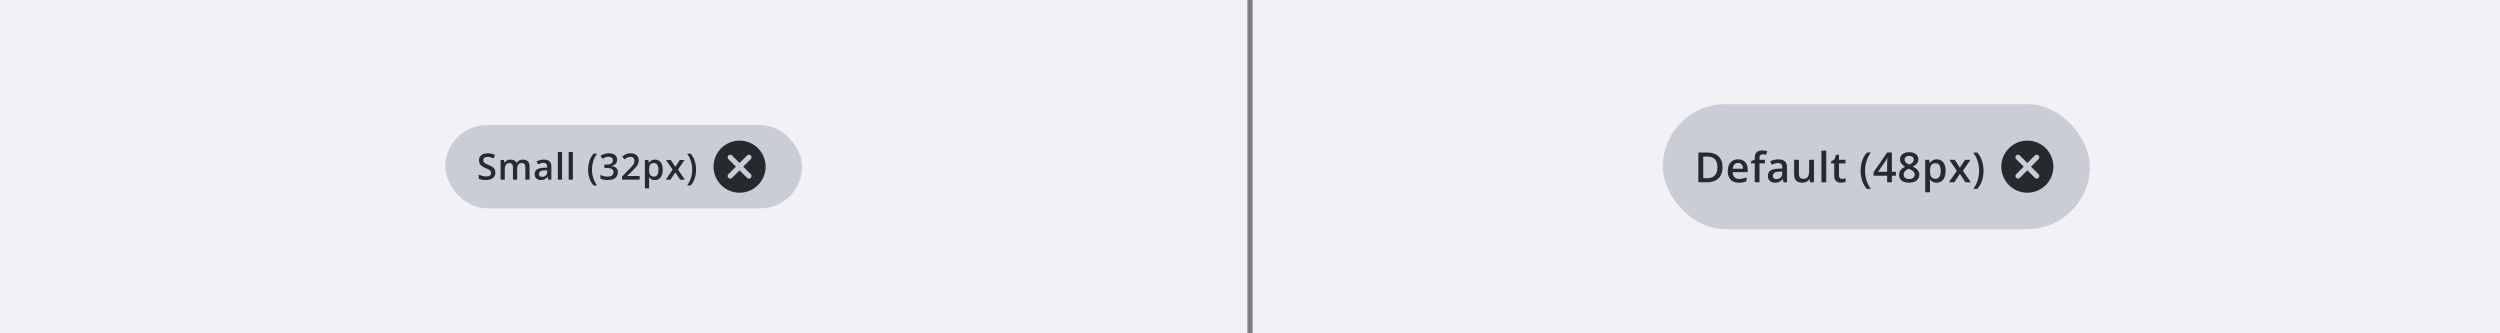
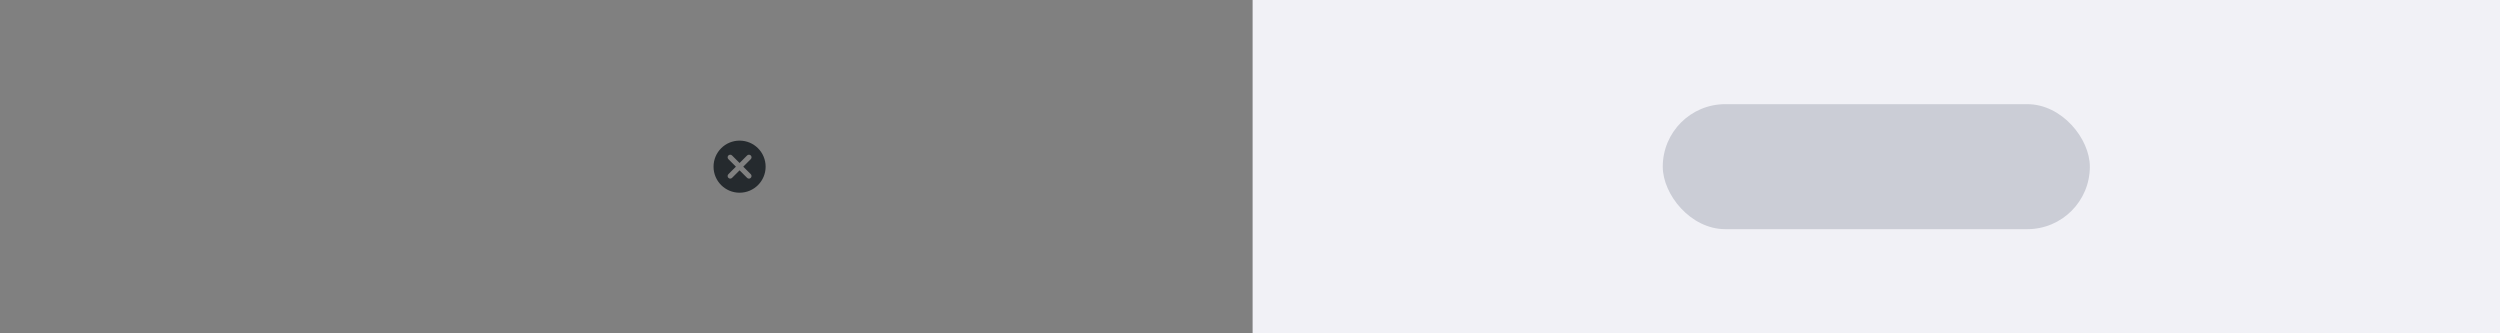
<svg xmlns="http://www.w3.org/2000/svg" fill="none" height="128" viewBox="0 0 960 128" width="960">
  <rect x="0" y="0" width="960" height="128" fill="#808080" stroke="none" />
  <clipPath id="a">
    <path d="m0 0h960v128h-960z" />
  </clipPath>
  <clipPath id="b">
    <path d="m0 0h960v128h-960z" />
  </clipPath>
  <clipPath id="c">
    <path d="m183 52h113v24h-113z" />
  </clipPath>
  <clipPath id="d">
-     <path d="m650.5 52h140v24h-140z" />
-   </clipPath>
+     </clipPath>
  <g clip-path="url(#a)">
    <g clip-path="url(#b)">
-       <path d="m0 0h479v128h-479z" fill="#f1f1f6" />
-       <rect fill="#cbcdd6" height="32" rx="16" width="137" x="171" y="48" />
      <g clip-path="url(#c)" fill="#252a2e">
-         <path d="m190.219 66.279c0 .592-.146 1.103-.438 1.531-.287.428-.702.757-1.244.984-.538.228-1.18.342-1.928.342-.364 0-.713-.021-1.046-.061-.332-.041-.647-.1-.943-.178-.292-.082-.558-.18-.8-.294v-1.545c.406.178.859.34 1.361.485.501.141 1.011.212 1.531.212.424 0 .775-.055 1.053-.164.282-.114.492-.273.629-.478.136-.21.205-.454.205-.732 0-.296-.08-.547-.24-.752-.159-.205-.401-.392-.724-.561-.319-.173-.72-.358-1.203-.554-.328-.132-.643-.282-.944-.451-.296-.169-.56-.367-.793-.595-.232-.228-.417-.497-.553-.807-.133-.315-.199-.684-.199-1.107 0-.565.135-1.048.404-1.449.273-.401.656-.709 1.148-.923.497-.214 1.076-.321 1.736-.321.525 0 1.017.055 1.477.164.465.109.921.264 1.367.465l-.519 1.319c-.41-.169-.809-.303-1.197-.403-.382-.1-.774-.15-1.175-.15-.347 0-.641.052-.882.157-.242.105-.426.253-.554.444-.123.187-.185.41-.185.67 0 .292.071.538.212.738.146.196.37.376.67.54.306.164.698.346 1.176.547.552.228 1.019.467 1.401.718.388.251.684.551.889.902.205.346.308.782.308 1.306zm10.565-4.99c.848 0 1.486.219 1.914.656.433.438.65 1.139.65 2.106v4.949h-1.607v-4.662c0-.574-.111-1.007-.335-1.299-.223-.292-.563-.438-1.018-.438-.638 0-1.099.205-1.381.615-.278.406-.417.996-.417 1.77v4.013h-1.607v-4.662c0-.383-.05-.702-.15-.957-.096-.26-.244-.454-.444-.581-.201-.132-.454-.198-.759-.198-.442 0-.795.1-1.06.301-.259.201-.446.497-.56.889-.114.387-.171.864-.171 1.429v3.78h-1.607v-7.567h1.251l.226 1.019h.089c.155-.264.346-.481.574-.649.232-.173.49-.301.773-.383.282-.086.576-.13.881-.13.565 0 1.042.1 1.429.301.387.196.677.497.868.902h.123c.237-.41.568-.713.992-.909.423-.196.872-.294 1.346-.294zm8.023 0c.957 0 1.679.212 2.167.636.492.424.738 1.085.738 1.982v5.093h-1.142l-.307-1.073h-.055c-.214.273-.435.499-.663.677s-.492.31-.793.397c-.296.091-.659.137-1.087.137-.451 0-.854-.082-1.21-.246-.355-.169-.636-.424-.841-.766s-.307-.775-.307-1.299c0-.779.289-1.365.868-1.757.583-.392 1.463-.608 2.638-.649l1.313-.048v-.397c0-.524-.123-.898-.369-1.121-.242-.223-.583-.335-1.026-.335-.378 0-.745.055-1.1.164-.356.109-.702.244-1.039.403l-.52-1.135c.369-.196.789-.355 1.258-.478.474-.123.966-.184 1.477-.184zm1.312 4.095-.977.034c-.802.027-1.365.164-1.689.41-.323.246-.485.583-.485 1.012 0 .374.111.647.335.82.223.169.517.253.882.253.556 0 1.016-.157 1.38-.472.37-.319.554-.786.554-1.401zm5.705 3.616h-1.613v-10.637h1.613zm4.16 0h-1.613v-10.637h1.613zm5.846-3.835c0-.766.073-1.513.219-2.242.15-.729.378-1.424.683-2.085.306-.661.691-1.272 1.156-1.832h1.401c-.652.87-1.144 1.834-1.477 2.892-.328 1.057-.492 2.142-.492 3.254 0 .725.073 1.442.219 2.153s.365 1.395.656 2.051c.292.661.652 1.281 1.08 1.859h-1.387c-.465-.547-.85-1.144-1.156-1.791-.305-.647-.533-1.331-.683-2.051-.146-.72-.219-1.456-.219-2.208zm11.147-3.876c0 .451-.092.843-.274 1.176-.182.333-.433.606-.752.82-.314.21-.679.36-1.094.451v.048c.798.1 1.4.351 1.805.752.41.401.615.932.615 1.593 0 .579-.139 1.096-.417 1.552-.278.451-.704.807-1.278 1.066-.574.26-1.312.39-2.215.39-.542 0-1.046-.043-1.511-.13-.46-.087-.897-.226-1.312-.417v-1.429c.424.21.875.371 1.353.485.479.114.932.171 1.361.171.834 0 1.429-.155 1.784-.465.355-.314.533-.747.533-1.299 0-.355-.093-.647-.28-.875-.182-.228-.467-.399-.855-.513-.382-.114-.877-.171-1.483-.171h-.882v-1.292h.889c.579 0 1.043-.068 1.394-.205.351-.141.604-.335.759-.581.16-.246.239-.533.239-.861 0-.428-.139-.761-.417-.998-.278-.241-.69-.362-1.237-.362-.337 0-.645.039-.923.116-.273.077-.526.175-.758.294-.233.118-.454.246-.664.383l-.772-1.114c.378-.282.829-.522 1.353-.718.525-.196 1.135-.294 1.833-.294 1.025 0 1.816.221 2.372.663.556.438.834 1.025.834 1.764zm8.644 7.711h-6.767v-1.21l2.59-2.625c.502-.51.914-.95 1.238-1.319.323-.374.562-.727.717-1.06.16-.333.24-.695.24-1.087 0-.483-.139-.848-.417-1.094-.278-.251-.645-.376-1.101-.376-.433 0-.834.087-1.203.26-.365.169-.743.41-1.135.725l-.882-1.06c.278-.237.575-.454.889-.649.319-.196.675-.351 1.066-.465.392-.118.839-.178 1.34-.178.634 0 1.181.114 1.641.342.46.223.813.535 1.059.936.251.401.376.868.376 1.401 0 .538-.107 1.034-.321 1.49-.214.456-.519.907-.916 1.353-.396.442-.868.923-1.415 1.442l-1.729 1.688v.075h4.73zm5.897-7.711c.897 0 1.617.328 2.16.984.547.656.82 1.631.82 2.926 0 .857-.128 1.579-.383 2.167-.25.583-.604 1.025-1.059 1.326-.452.296-.978.444-1.579.444-.383 0-.716-.05-.998-.15-.283-.1-.525-.23-.725-.39-.201-.164-.369-.342-.506-.533h-.096c.023.182.044.385.062.608.023.219.034.419.034.602v3.083h-1.613v-10.924h1.312l.226 1.046h.075c.141-.214.312-.412.513-.595.205-.182.451-.326.738-.431.292-.109.631-.164 1.019-.164zm-.431 1.312c-.442 0-.798.089-1.066.267-.265.173-.459.435-.582.786-.118.351-.182.791-.191 1.319v.226c0 .561.057 1.037.171 1.429.118.387.312.684.581.889.273.201.643.301 1.107.301.392 0 .716-.107.971-.321.26-.214.454-.519.581-.916.128-.397.192-.864.192-1.401 0-.816-.146-1.449-.438-1.9-.287-.451-.729-.677-1.326-.677zm7.195 2.529-2.529-3.698h1.832l1.729 2.659 1.737-2.659h1.825l-2.543 3.698 2.673 3.869h-1.839l-1.853-2.837-1.859 2.837h-1.825zm9.014.027c0 .756-.073 1.495-.219 2.215-.146.72-.371 1.404-.677 2.051-.3.647-.688 1.244-1.162 1.791h-1.381c.429-.579.789-1.198 1.081-1.859.291-.661.51-1.347.656-2.058.146-.711.218-1.429.218-2.153 0-.738-.075-1.467-.225-2.188-.146-.72-.365-1.413-.656-2.078-.292-.67-.654-1.294-1.087-1.873h1.394c.474.56.862 1.171 1.162 1.832.306.661.531 1.356.677 2.085.146.725.219 1.47.219 2.235z" />
        <path d="m284 54c-5.53 0-10 4.47-10 10s4.47 10 10 10 10-4.47 10-10-4.47-10-10-10zm4.3 14.3c-.39.39-1.02.39-1.41 0l-2.89-2.89-2.89 2.89c-.39.39-1.02.39-1.41 0s-.39-1.02 0-1.41l2.89-2.89-2.89-2.89c-.39-.39-.39-1.02 0-1.41s1.02-.39 1.41 0l2.89 2.89 2.89-2.89c.39-.39 1.02-.39 1.41 0s.39 1.02 0 1.41l-2.89 2.89 2.89 2.89c.38.38.38 1.02 0 1.41z" />
      </g>
      <path d="m0 0h479v128h-479z" fill="#f1f1f6" transform="translate(481)" />
      <rect fill="#cbcdd6" height="48" rx="24" width="164" x="638.5" y="40" />
      <g clip-path="url(#d)" fill="#252a2e">
-         <path d="m661.445 64.18c0 1.286-.239 2.362-.718 3.227-.48.859-1.175 1.508-2.086 1.945-.912.432-2.011.648-3.297.648h-3.172v-11.422h3.516c1.182 0 2.203.214 3.062.641.859.422 1.523 1.049 1.992 1.883.469.828.703 1.854.703 3.078zm-1.953.055c0-.938-.148-1.708-.445-2.312-.292-.604-.724-1.052-1.297-1.344-.568-.297-1.268-.445-2.102-.445h-1.601v8.297h1.328c1.38 0 2.411-.352 3.094-1.055.682-.703 1.023-1.75 1.023-3.141zm7.922-3.047c.771 0 1.432.159 1.984.477.553.318.977.768 1.274 1.351.297.583.445 1.281.445 2.094v.984h-5.773c.021.839.245 1.484.672 1.937.432.453 1.036.68 1.812.68.552 0 1.047-.052 1.484-.156.443-.109.899-.268 1.368-.477v1.492c-.433.203-.873.352-1.321.445-.448.094-.984.141-1.609.141-.849 0-1.596-.164-2.242-.492-.641-.333-1.143-.828-1.508-1.484-.359-.656-.539-1.471-.539-2.445 0-.969.164-1.792.492-2.469s.789-1.193 1.383-1.547c.594-.354 1.286-.531 2.078-.531zm0 1.383c-.578 0-1.047.188-1.406.562-.354.375-.563.924-.625 1.648h3.937c-.005-.432-.078-.815-.218-1.148-.136-.333-.344-.594-.625-.781-.276-.188-.631-.281-1.063-.281zm10.344.18h-2.102v7.25h-1.836v-7.25h-1.414v-.883l1.414-.539v-.602c0-.734.115-1.318.344-1.75.234-.432.568-.742 1-.93.438-.193.958-.289 1.563-.289.395 0 .757.034 1.085.102.329.062.605.135.829.219l-.477 1.391c-.177-.057-.375-.109-.594-.156-.218-.052-.453-.078-.703-.078-.416 0-.724.13-.922.391-.192.26-.289.641-.289 1.141v.586h2.102zm5.117-1.562c1.094 0 1.919.242 2.477.727.562.484.843 1.24.843 2.266v5.82h-1.304l-.352-1.227h-.062c-.245.312-.498.57-.758.773-.261.203-.563.354-.907.453-.338.104-.752.156-1.242.156-.515 0-.976-.094-1.382-.281-.407-.193-.727-.484-.961-.875-.235-.391-.352-.885-.352-1.484 0-.891.331-1.56.992-2.008.667-.448 1.672-.695 3.016-.742l1.5-.055v-.453c0-.599-.141-1.026-.422-1.281-.276-.255-.667-.383-1.172-.383-.432 0-.851.062-1.258.187-.406.125-.802.279-1.187.461l-.594-1.297c.422-.224.901-.406 1.438-.547.541-.141 1.104-.211 1.687-.211zm1.5 4.68-1.117.039c-.917.031-1.56.188-1.93.469s-.555.667-.555 1.156c0 .427.128.74.383.938.255.193.591.289 1.008.289.635 0 1.162-.18 1.578-.539.422-.365.633-.898.633-1.602zm12.18-4.516v8.648h-1.446l-.25-1.164h-.101c-.182.297-.414.544-.696.742-.281.193-.593.336-.937.43-.344.099-.706.148-1.086.148-.651 0-1.208-.109-1.672-.328-.458-.224-.81-.568-1.055-1.031-.244-.464-.367-1.062-.367-1.797v-5.648h1.844v5.305c0 .672.135 1.175.406 1.508.276.333.703.5 1.282.5.557 0 1-.115 1.328-.344s.56-.568.695-1.016c.141-.448.211-.997.211-1.649v-4.305zm4.726 8.648h-1.843v-12.156h1.843zm6.094-1.328c.24 0 .477-.021.711-.062.234-.047.448-.102.641-.164v1.391c-.204.089-.467.164-.789.227-.323.062-.659.094-1.008.094-.49 0-.93-.081-1.321-.242-.39-.167-.7-.451-.929-.852s-.344-.956-.344-1.664v-4.648h-1.18v-.82l1.266-.648.601-1.851h1.157v1.922h2.476v1.398h-2.476v4.625c0 .438.109.763.328.977.219.213.508.32.867.32zm7.094-3.055c0-.875.083-1.729.25-2.562.172-.833.432-1.628.781-2.383s.789-1.453 1.32-2.094h1.602c-.745.995-1.307 2.096-1.688 3.305-.375 1.208-.562 2.448-.562 3.719 0 .828.083 1.648.25 2.461s.417 1.594.75 2.344c.333.755.745 1.464 1.234 2.125h-1.586c-.531-.625-.971-1.307-1.32-2.047s-.609-1.521-.781-2.344c-.167-.823-.25-1.664-.25-2.523zm13.554 1.875h-1.546v2.508h-1.813v-2.508h-5.195v-1.391l5.219-7.555h1.789v7.422h1.546zm-3.359-1.523v-2.836c0-.234.003-.471.008-.711.01-.245.021-.479.031-.703.011-.224.021-.43.031-.617.011-.193.019-.352.024-.477h-.063c-.099.208-.208.422-.328.641-.12.214-.247.422-.383.625l-2.812 4.078zm8.469-7.547c.661 0 1.258.104 1.789.312.531.203.953.508 1.266.914.312.406.468.909.468 1.508 0 .464-.096.867-.289 1.211-.187.344-.443.646-.765.906-.323.255-.685.482-1.086.68.448.219.859.471 1.234.758.38.281.685.612.914.992.234.38.352.826.352 1.336 0 .641-.164 1.195-.493 1.664-.322.464-.773.823-1.351 1.078-.578.25-1.253.375-2.024.375-.828 0-1.533-.122-2.117-.367-.583-.245-1.026-.594-1.328-1.047-.302-.458-.453-1.005-.453-1.641 0-.526.104-.982.312-1.367.209-.385.487-.719.836-1 .355-.281.743-.518 1.164-.711-.359-.213-.687-.453-.984-.719-.297-.271-.534-.581-.711-.93-.172-.354-.258-.763-.258-1.227 0-.594.159-1.091.477-1.492.318-.406.742-.714 1.273-.922.537-.208 1.128-.312 1.774-.312zm-2.133 8.609c0 .5.177.911.531 1.234s.883.484 1.586.484c.698 0 1.229-.159 1.594-.477s.547-.737.547-1.258c0-.333-.094-.628-.281-.883-.183-.255-.43-.482-.743-.68-.307-.203-.648-.391-1.023-.562l-.25-.102c-.406.172-.755.367-1.047.586-.292.213-.518.456-.68.727-.156.271-.234.581-.234.93zm2.117-7.195c-.505 0-.922.125-1.25.375-.323.245-.484.599-.484 1.062 0 .328.078.609.234.844.162.234.378.438.649.609.27.167.57.323.898.469.318-.141.604-.294.859-.461.261-.172.467-.375.618-.609.156-.24.234-.526.234-.859 0-.458-.164-.81-.492-1.055-.323-.25-.745-.375-1.266-.375zm10.602 1.352c1.026 0 1.849.375 2.469 1.125.624.75.937 1.865.937 3.344 0 .979-.146 1.805-.437 2.477-.287.667-.691 1.172-1.211 1.516-.516.339-1.118.508-1.805.508-.438 0-.818-.057-1.141-.172s-.599-.263-.828-.445c-.229-.188-.422-.391-.578-.609h-.109c.026.208.049.44.07.695.026.25.039.479.039.688v3.523h-1.844v-12.484h1.5l.258 1.195h.086c.161-.245.357-.471.586-.68.234-.208.516-.372.844-.492.333-.125.721-.188 1.164-.188zm-.492 1.5c-.506 0-.912.102-1.219.305-.302.198-.524.497-.664.898-.136.401-.209.904-.219 1.508v.258c0 .641.065 1.185.195 1.633.136.443.357.781.664 1.016.313.229.735.344 1.266.344.448 0 .818-.122 1.109-.367.297-.245.519-.594.664-1.047.146-.453.219-.987.219-1.602 0-.932-.166-1.656-.5-2.172-.328-.516-.833-.773-1.515-.773zm8.187 2.891-2.891-4.226h2.094l1.977 3.039 1.984-3.039h2.086l-2.906 4.226 3.054 4.422h-2.101l-2.117-3.242-2.125 3.242h-2.086zm10.266.031c0 .865-.084 1.708-.25 2.531-.167.823-.425 1.604-.774 2.344-.344.74-.786 1.422-1.328 2.047h-1.578c.49-.661.901-1.37 1.234-2.125.334-.755.584-1.539.75-2.352.167-.812.25-1.633.25-2.461 0-.844-.086-1.677-.257-2.5-.167-.823-.417-1.615-.75-2.375-.334-.766-.748-1.479-1.243-2.141h1.594c.542.641.984 1.339 1.328 2.094.349.755.607 1.55.774 2.383.166.828.25 1.68.25 2.555z" />
        <path d="m778.5 54c-5.53 0-10 4.47-10 10s4.47 10 10 10 10-4.47 10-10-4.47-10-10-10zm4.3 14.3c-.39.39-1.02.39-1.41 0l-2.89-2.89-2.89 2.89c-.39.39-1.02.39-1.41 0s-.39-1.02 0-1.41l2.89-2.89-2.89-2.89c-.39-.39-.39-1.02 0-1.41s1.02-.39 1.41 0l2.89 2.89 2.89-2.89c.39-.39 1.02-.39 1.41 0s.39 1.02 0 1.41l-2.89 2.89 2.89 2.89c.38.38.38 1.02 0 1.41z" />
      </g>
    </g>
  </g>
</svg>